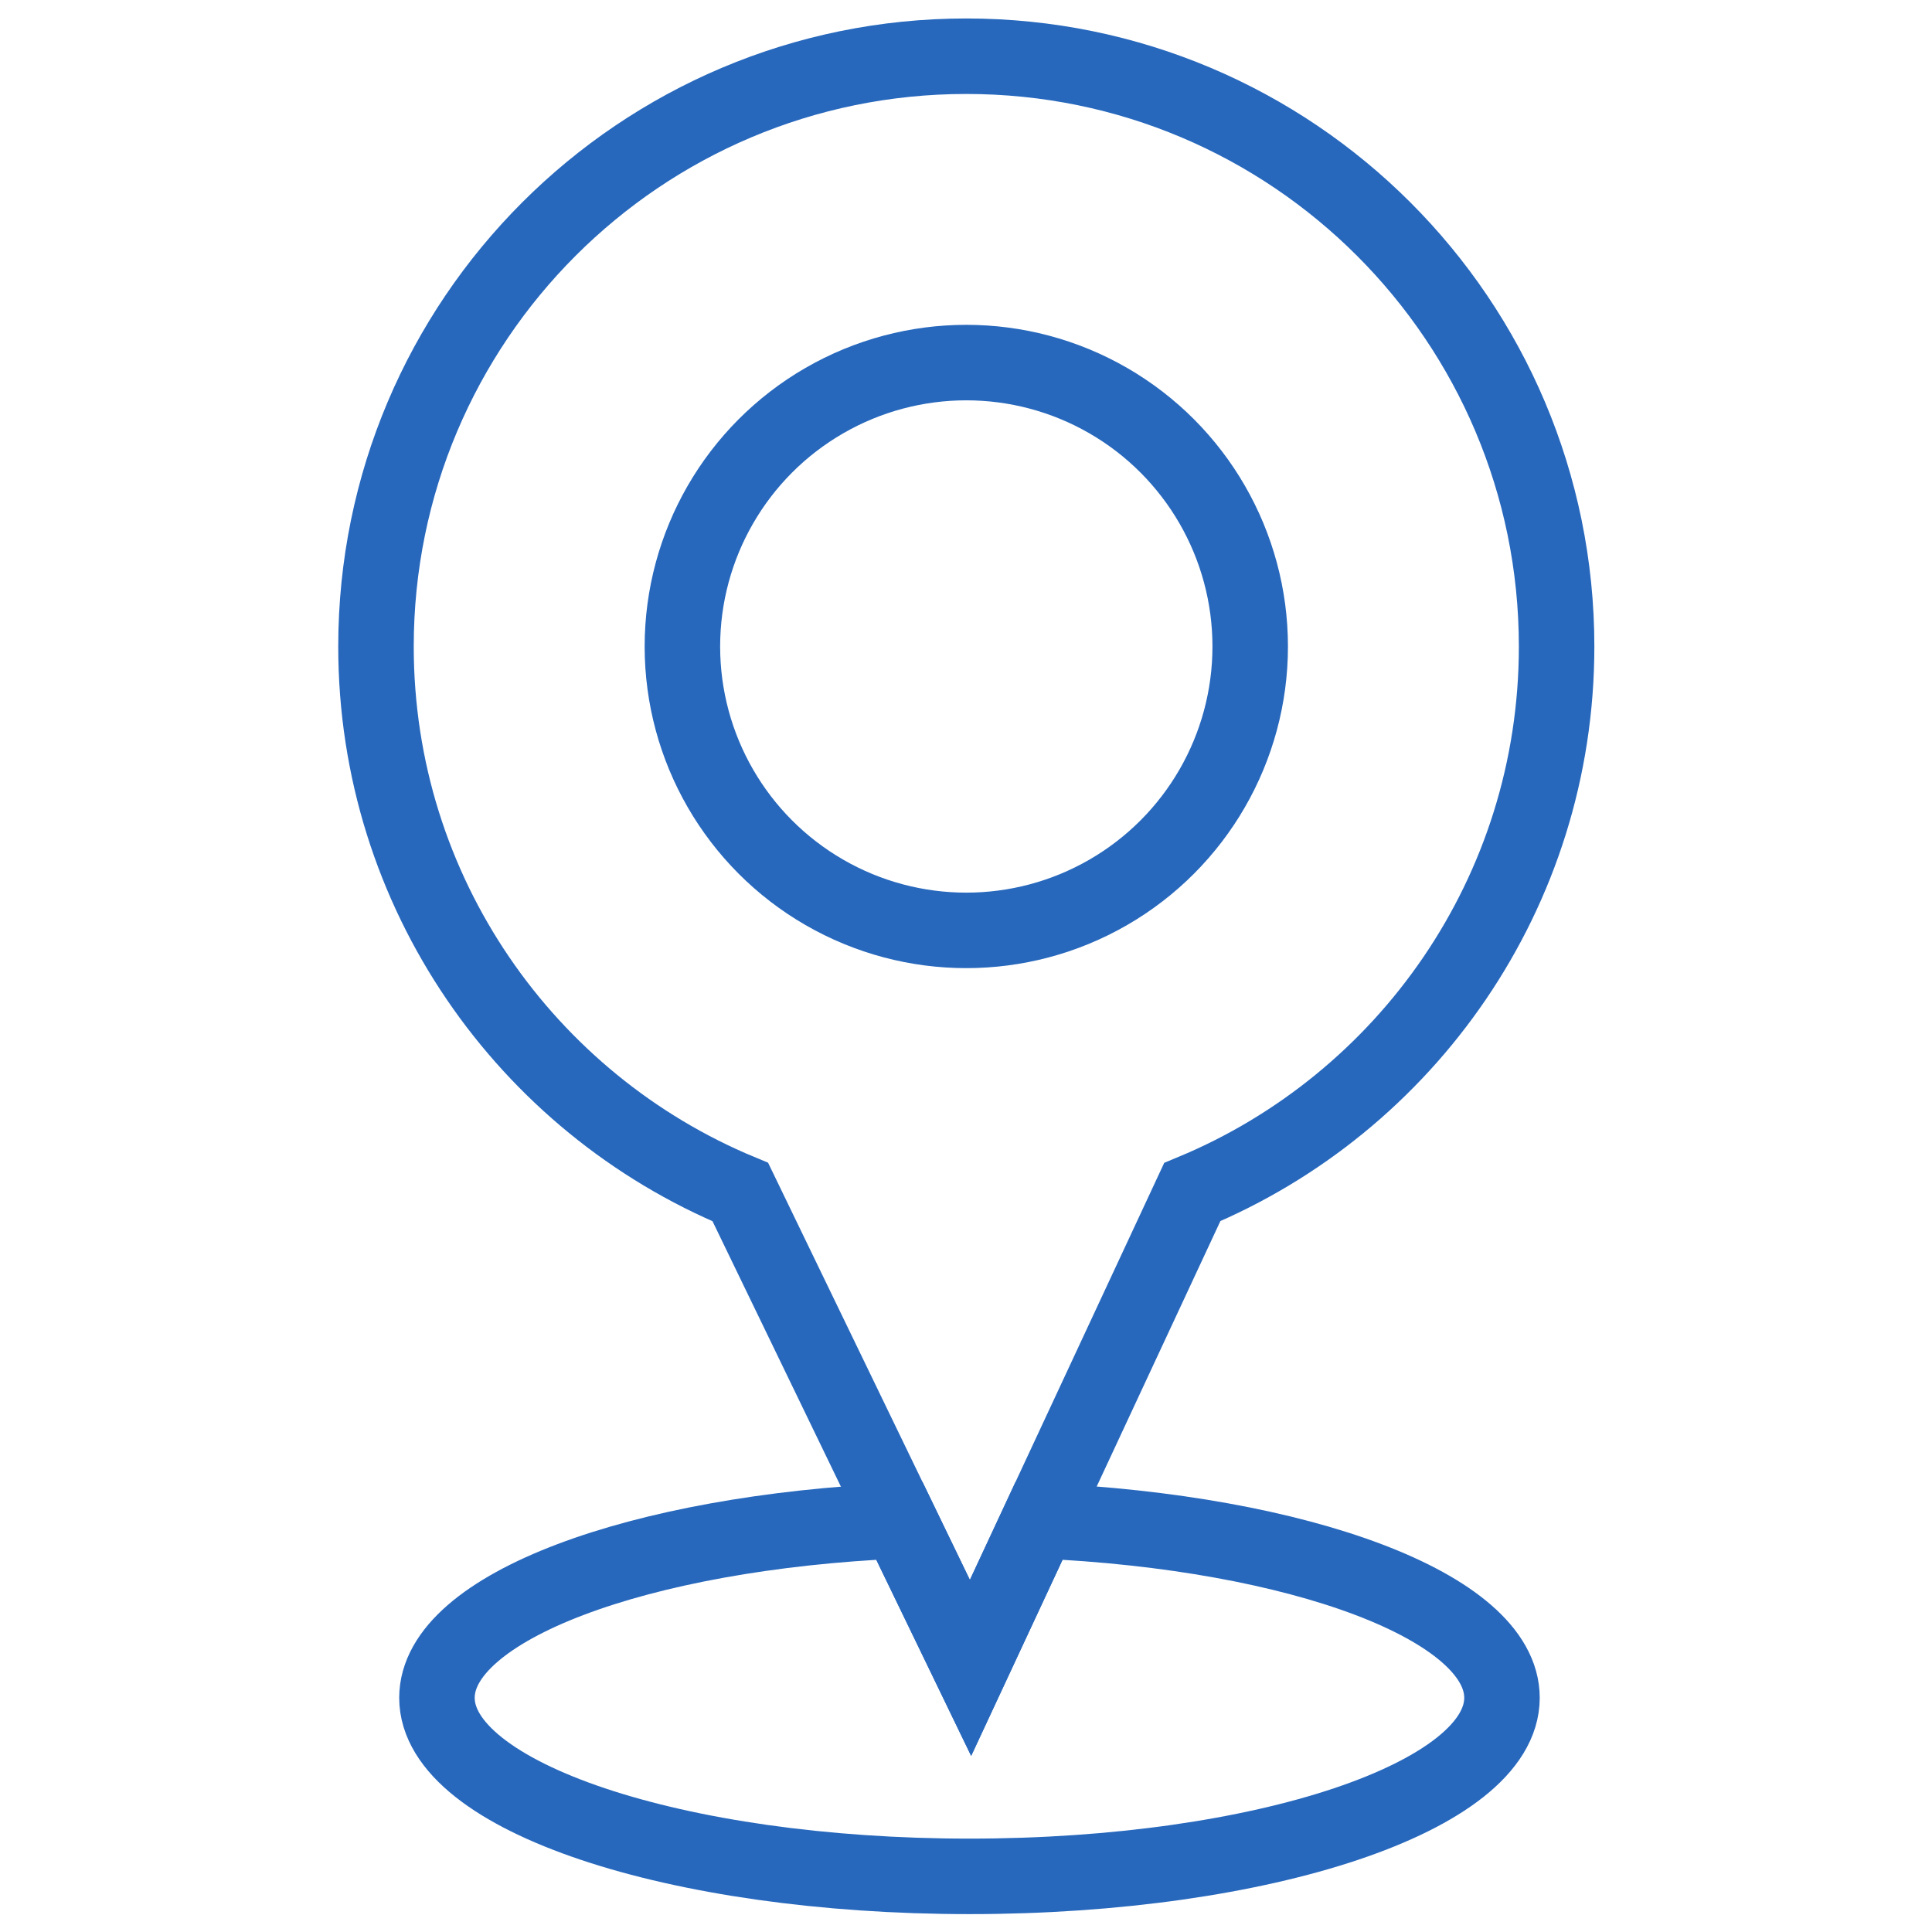
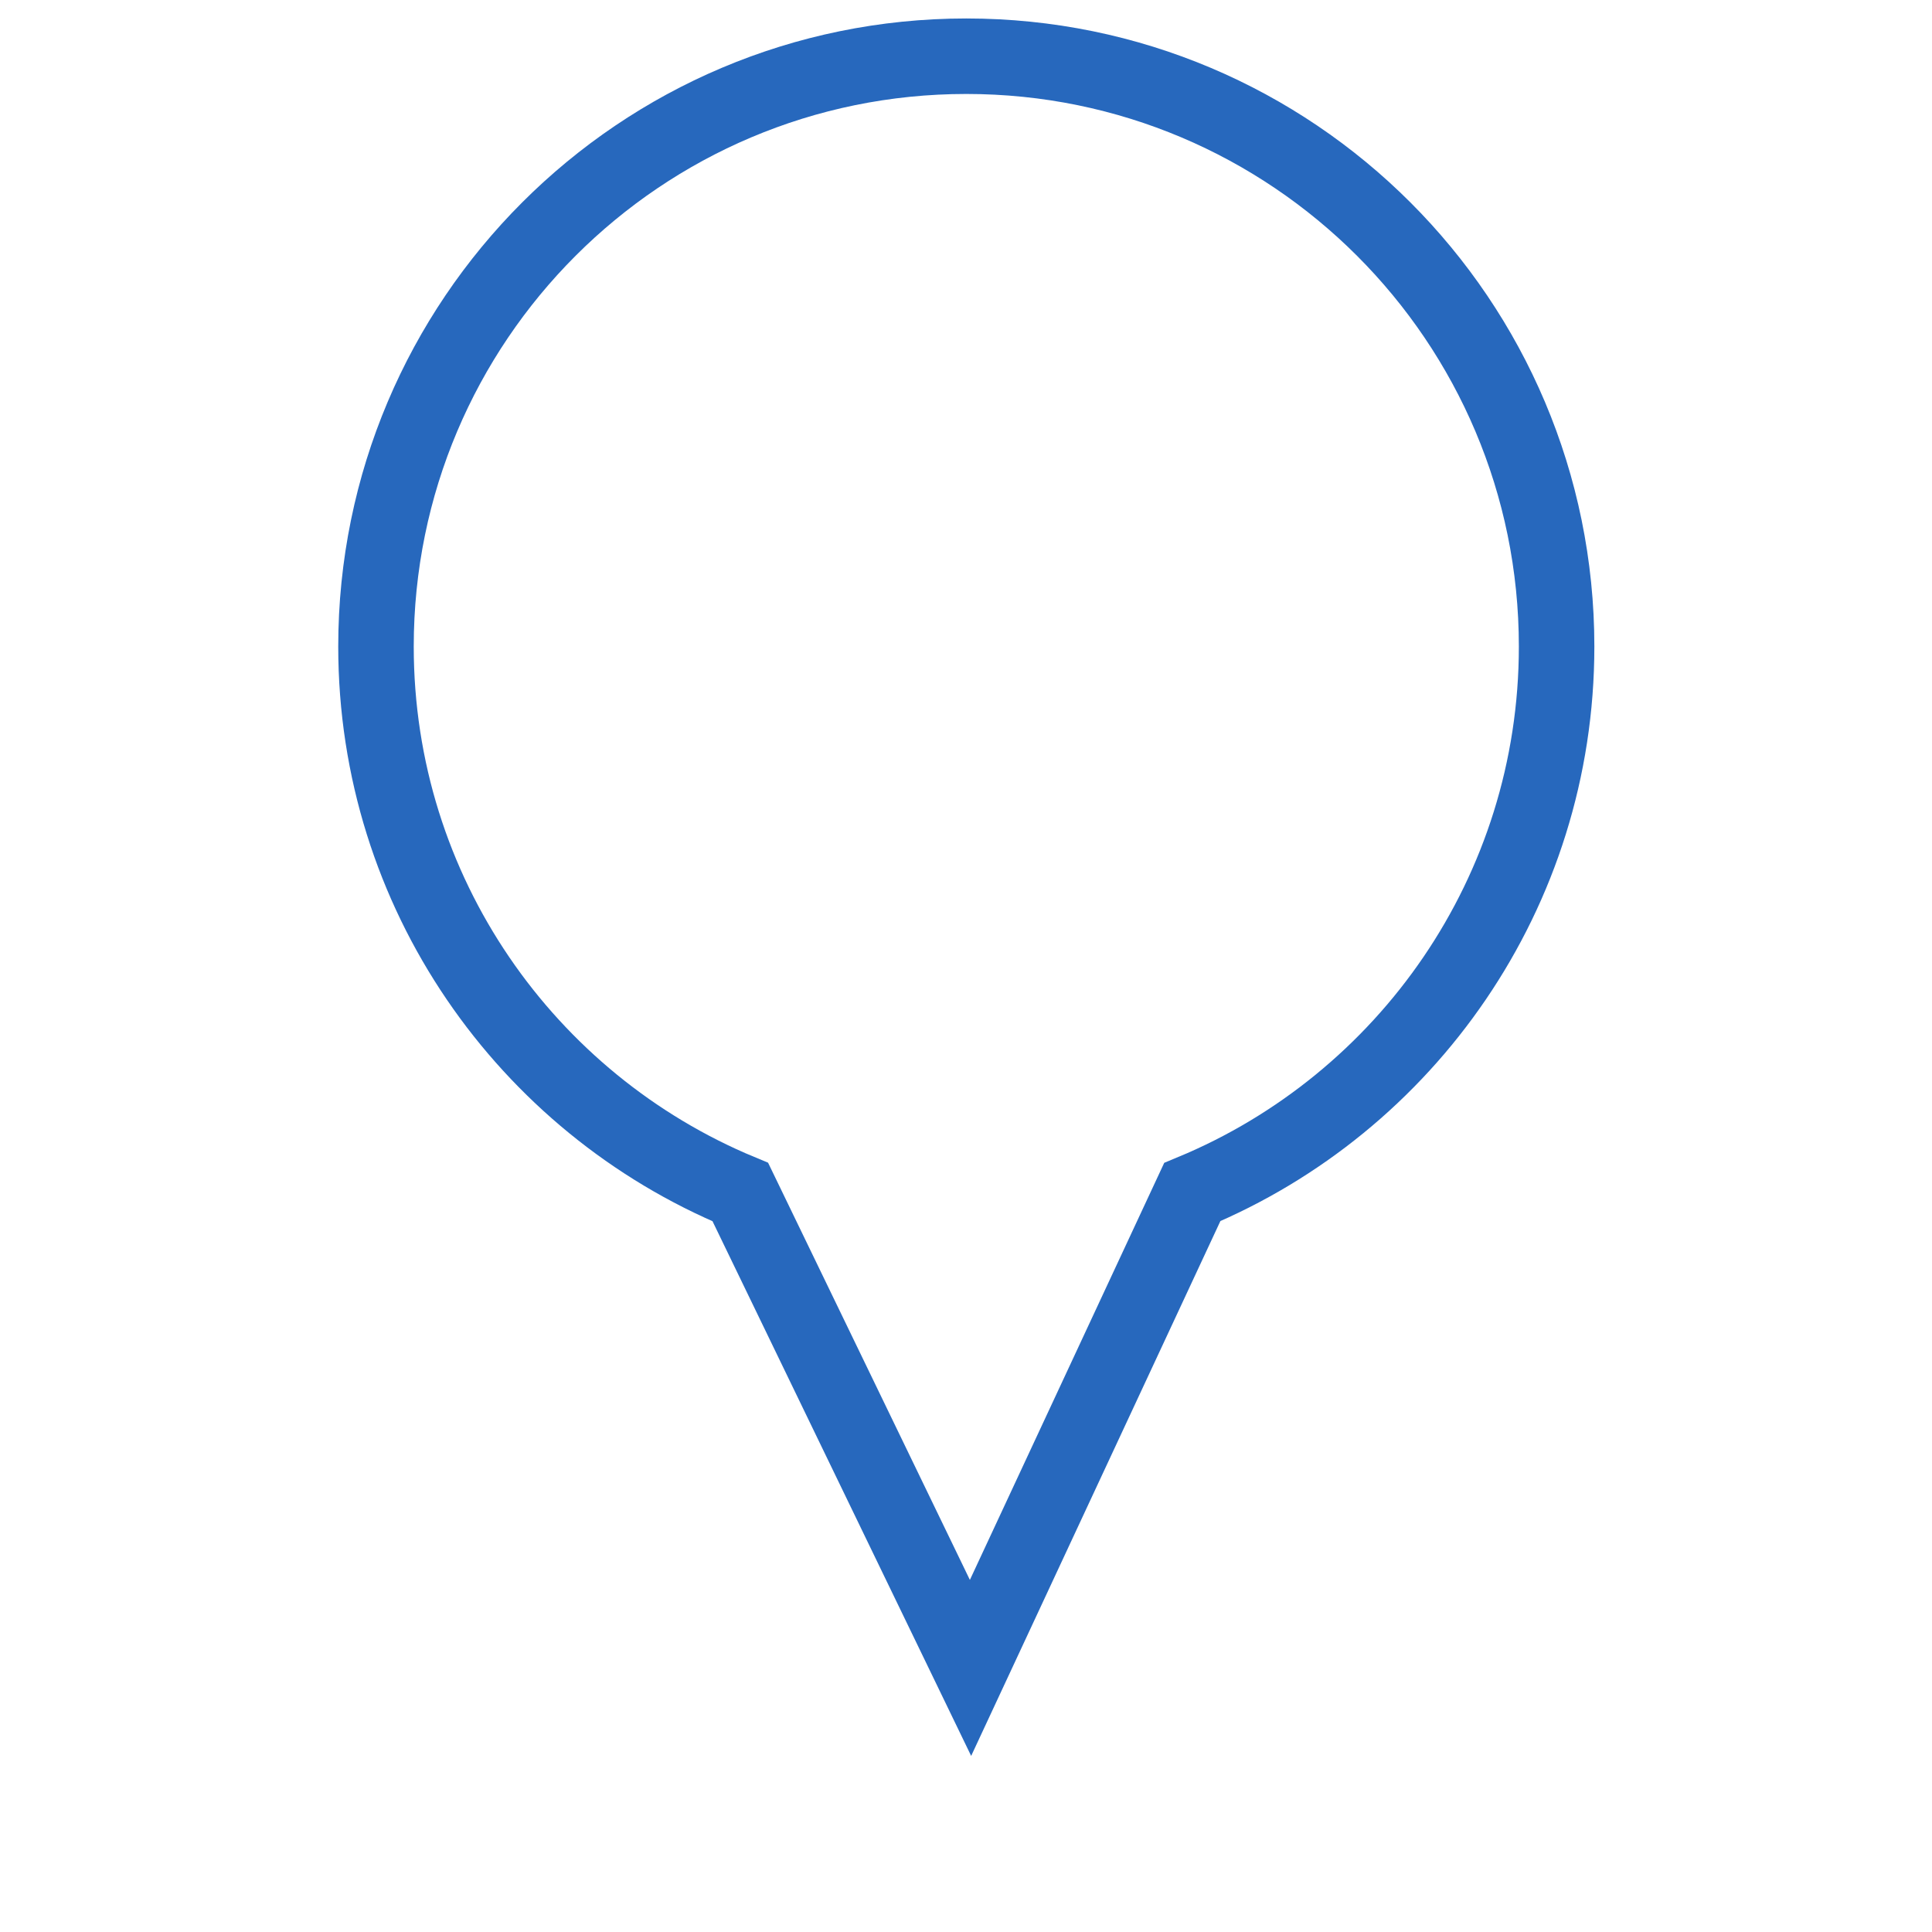
<svg xmlns="http://www.w3.org/2000/svg" width="52px" height="52px" viewBox="0 0 52 52" fill="none">
  <g style="" transform="matrix(1.016, 0, 0, 1.016, -0.408, -0.773)">
-     <circle style="stroke-width: 2px; stroke: rgb(39, 104, 189);" transform="matrix(1, 0, 0, 1, -410.512, -295.532)" cx="436.512" cy="313.419" r="7.521" />
    <path d="M 41.638 17.888 C 41.638 24.404 37.652 29.99 31.986 32.34 L 26.112 44.946 L 20.014 32.34 C 14.348 29.99 10.362 24.405 10.362 17.888 C 10.362 9.251 17.363 2.25 26 2.25 C 34.637 2.25 41.638 9.251 41.638 17.888 Z" style="stroke-width: 2px; stroke: rgb(39, 104, 189);" />
-     <path d="M 40.191 45.738 C 40.191 48.35 33.875 50.468 26.084 50.468 C 18.293 50.468 11.977 48.35 11.977 45.738 C 11.977 43.337 17.313 41.354 24.227 41.049 L 26.112 44.946 L 27.928 41.048 C 34.848 41.351 40.191 43.336 40.191 45.738 Z" style="stroke-width: 2px; stroke: rgb(39, 104, 189);" />
  </g>
</svg>